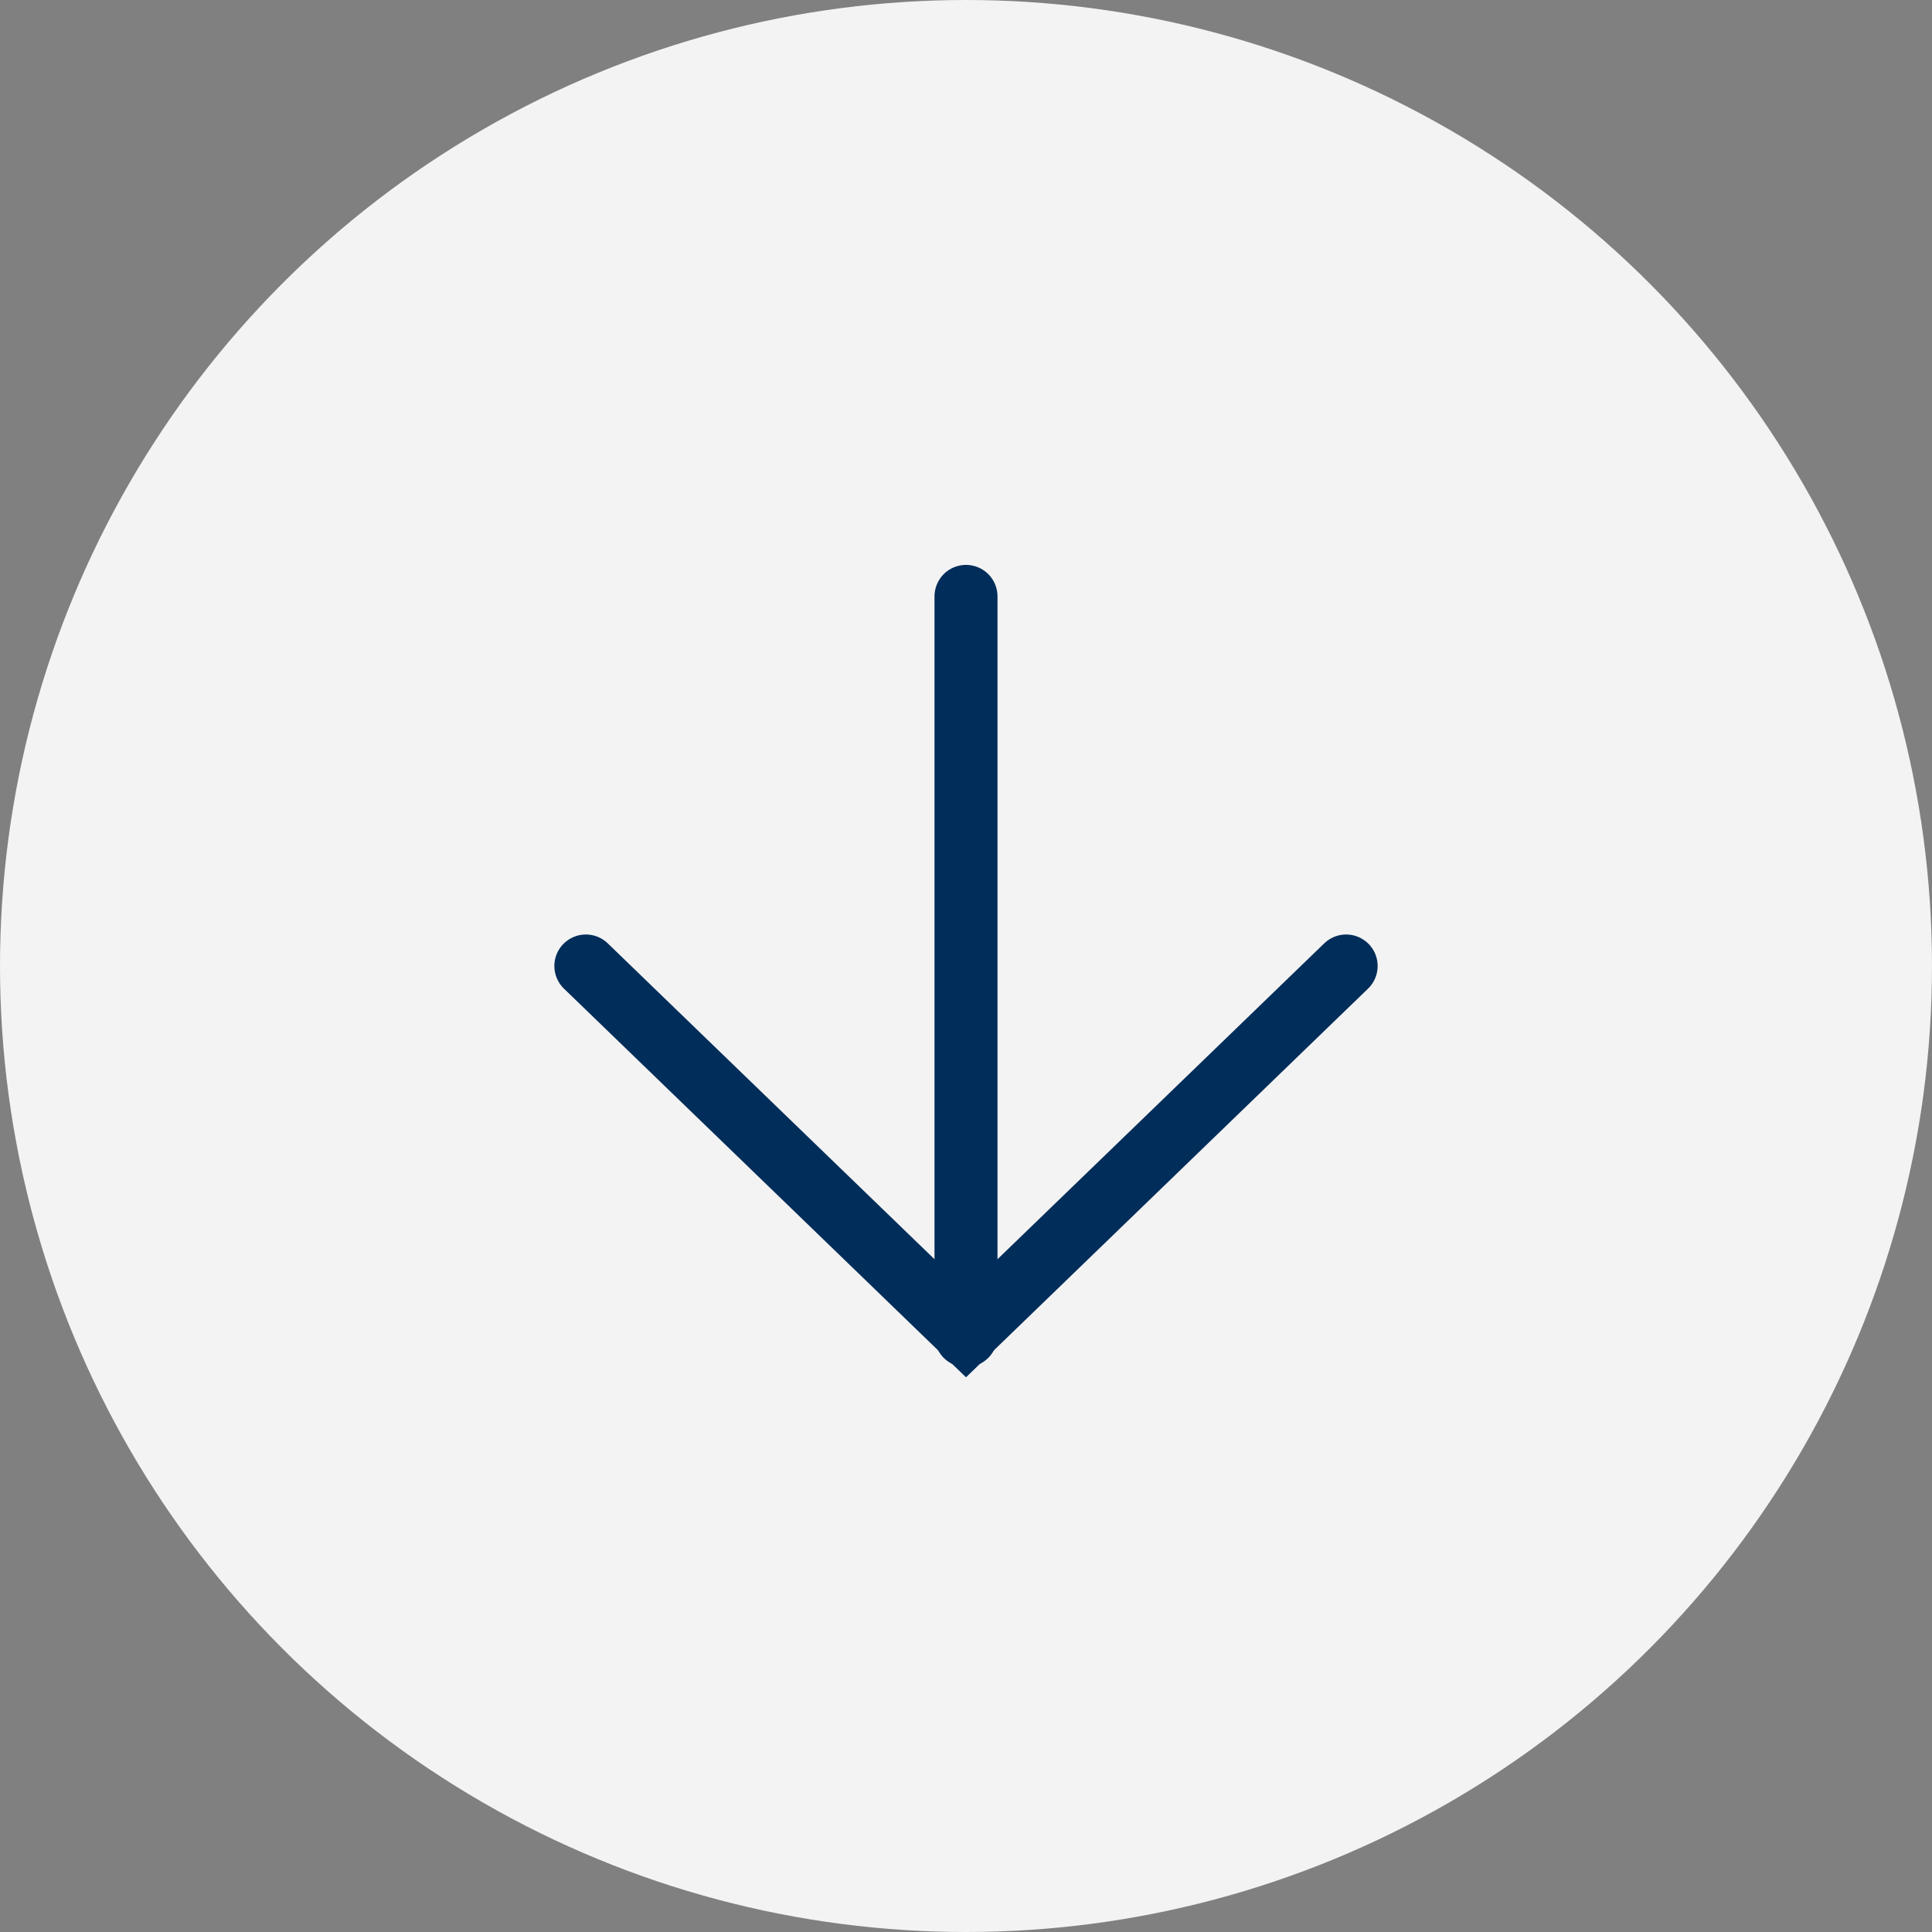
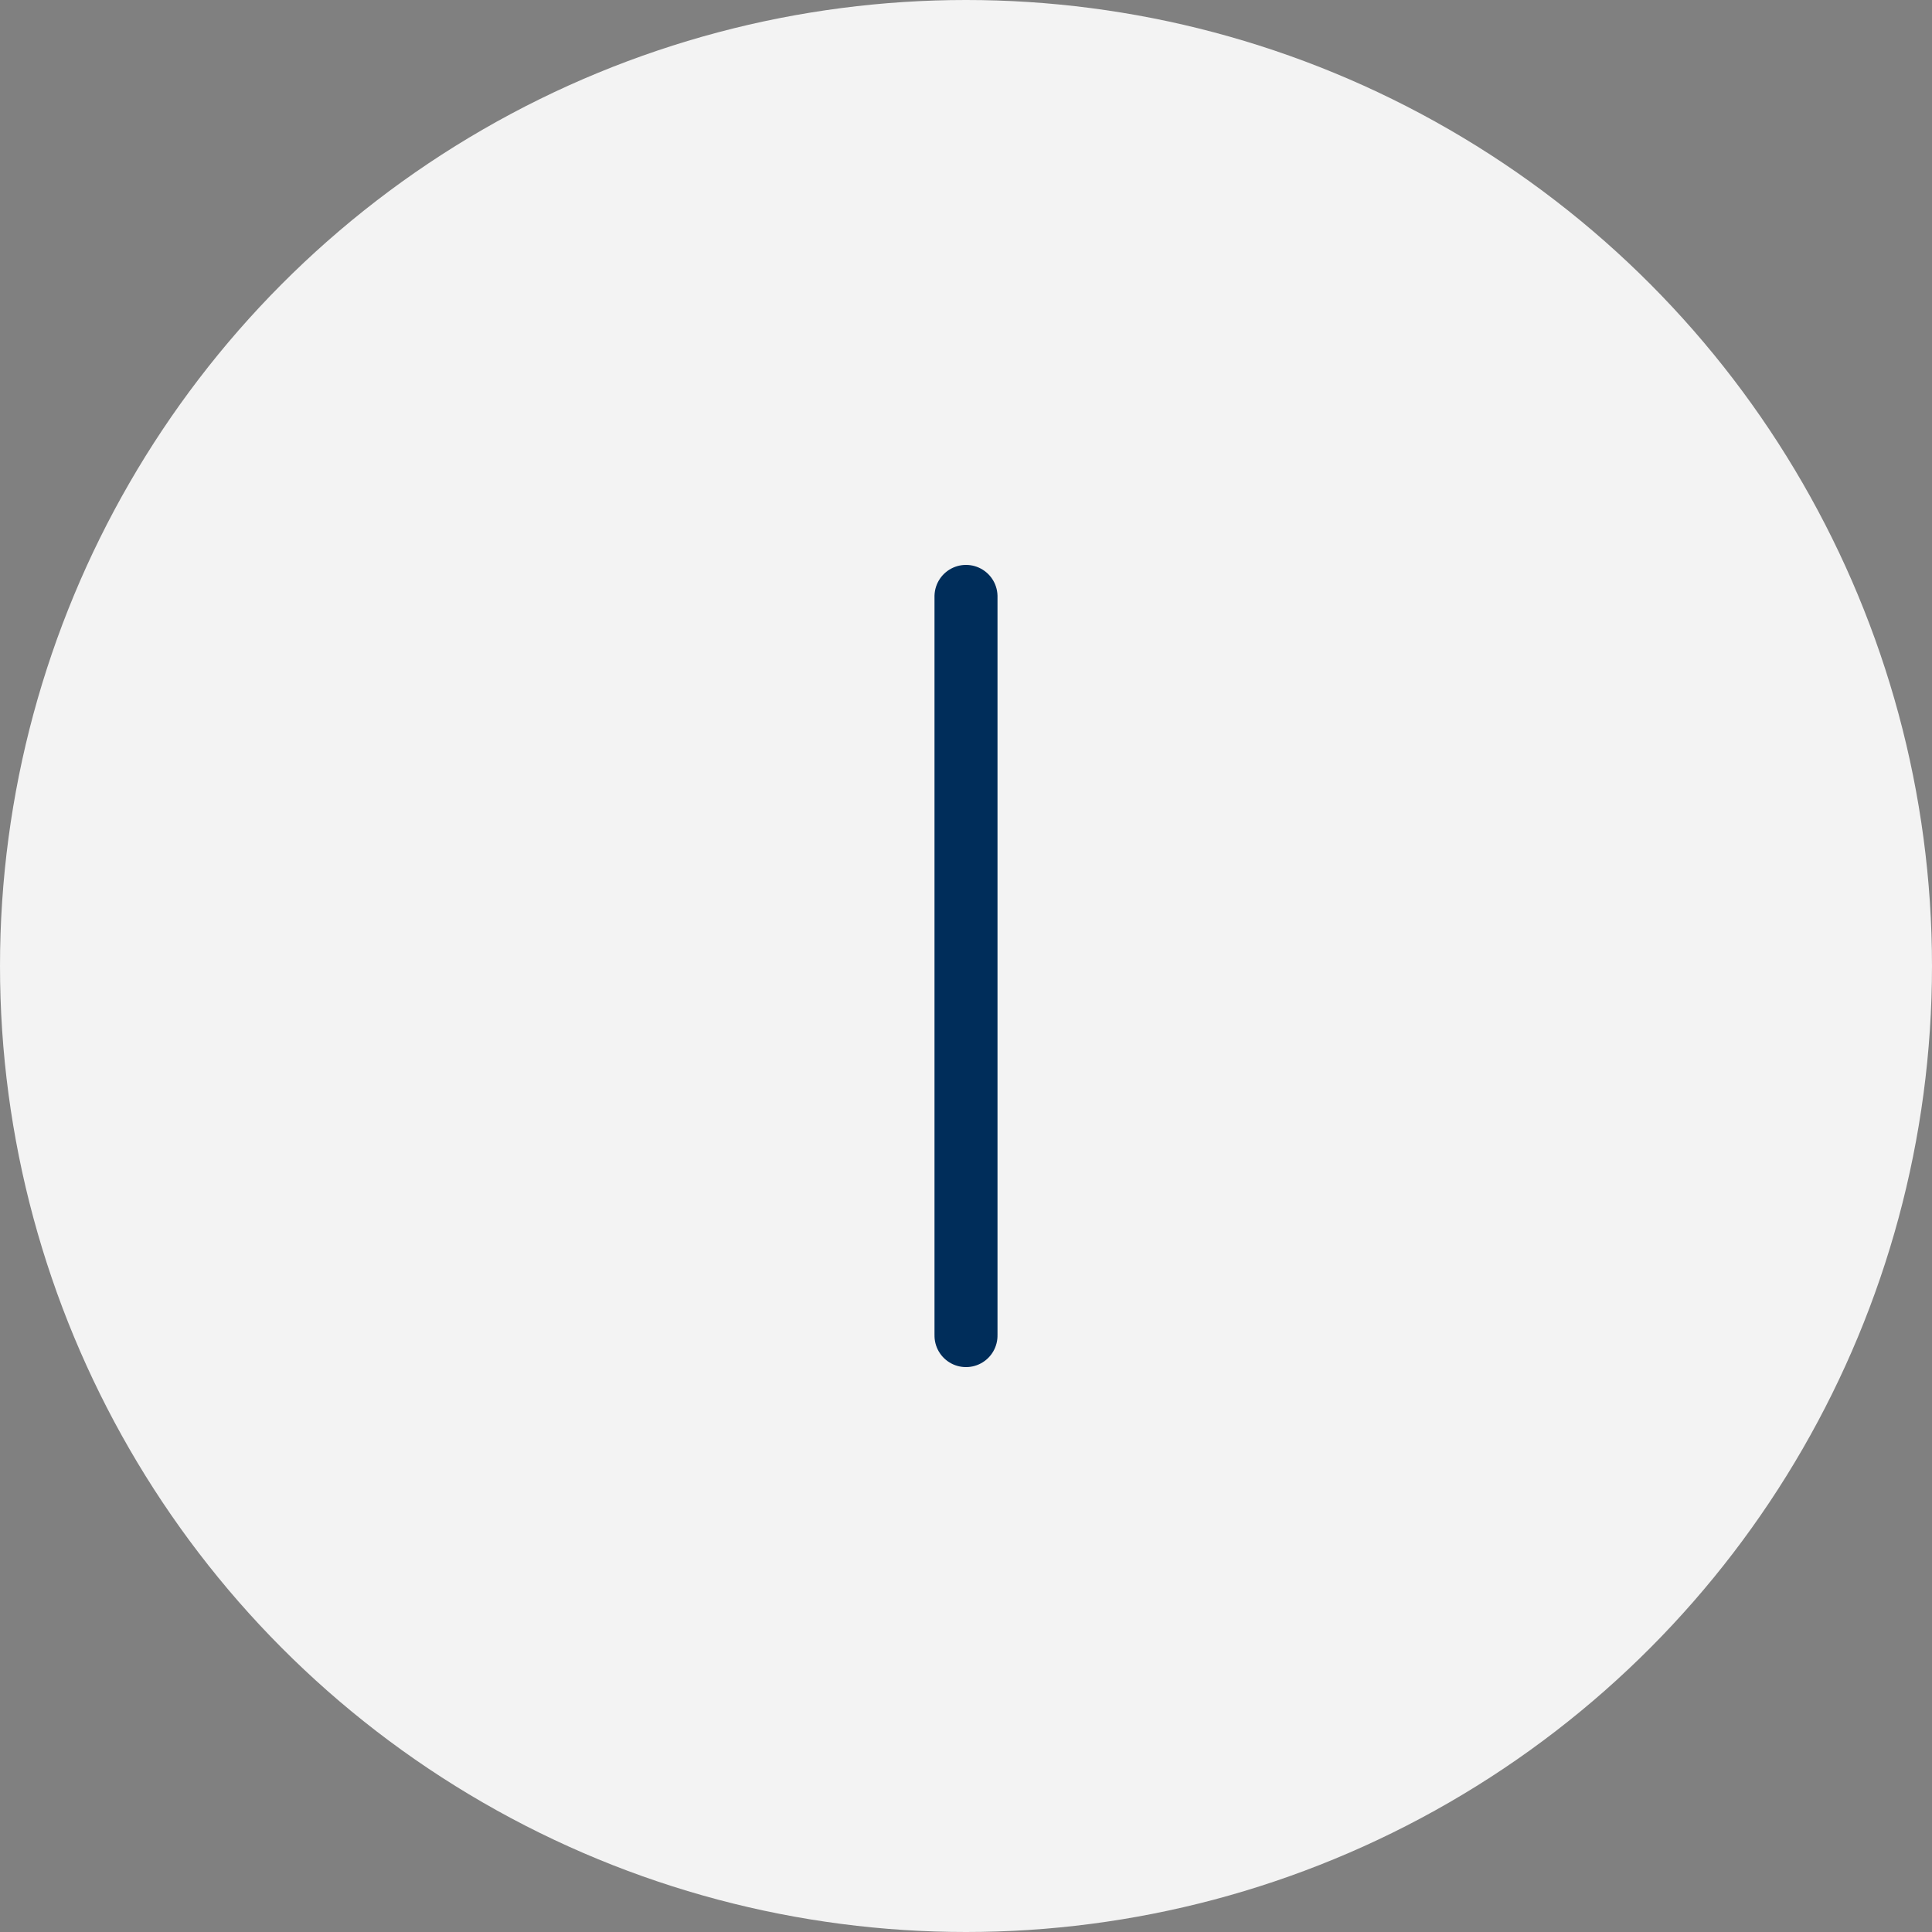
<svg xmlns="http://www.w3.org/2000/svg" width="46px" height="46px" viewBox="0 0 46 46" version="1.1">
  <rect x="0" y="0" width="46" height="46" fill="#808080" stroke="none" />
  <title>Button/icon</title>
  <desc>Created with Sketch.</desc>
  <g id="---" stroke="none" stroke-width="1" fill="none" fill-rule="evenodd">
    <g id="295_WEBSITE_UI_-DKTP_neighborhood" transform="translate(-697, -650)">
      <g id="Button/Primary/icon" transform="translate(697, 650)">
        <circle id="Oval" fill="#FFFFFF" opacity="0.9" cx="23" cy="23" r="23" />
        <g id="Icon/arrow" transform="translate(11, 11)" stroke="#002D5A" stroke-linecap="round" stroke-width="1">
          <g id="Group" transform="translate(2.4, 2.4)">
            <line x1="0.8" y1="9.6" x2="18.4" y2="9.6" id="Path-6-Copy-9" stroke-width="1.5" transform="translate(9.6, 9.6) rotate(90) translate(-9.6, -9.6) " />
-             <polyline id="Path-6" stroke-width="1.5" transform="translate(9.6, 9.6) rotate(-45) translate(-9.6, -9.6) " points="16 16 3.413 15.787 3.2 3.2" />
          </g>
        </g>
      </g>
    </g>
  </g>
</svg>